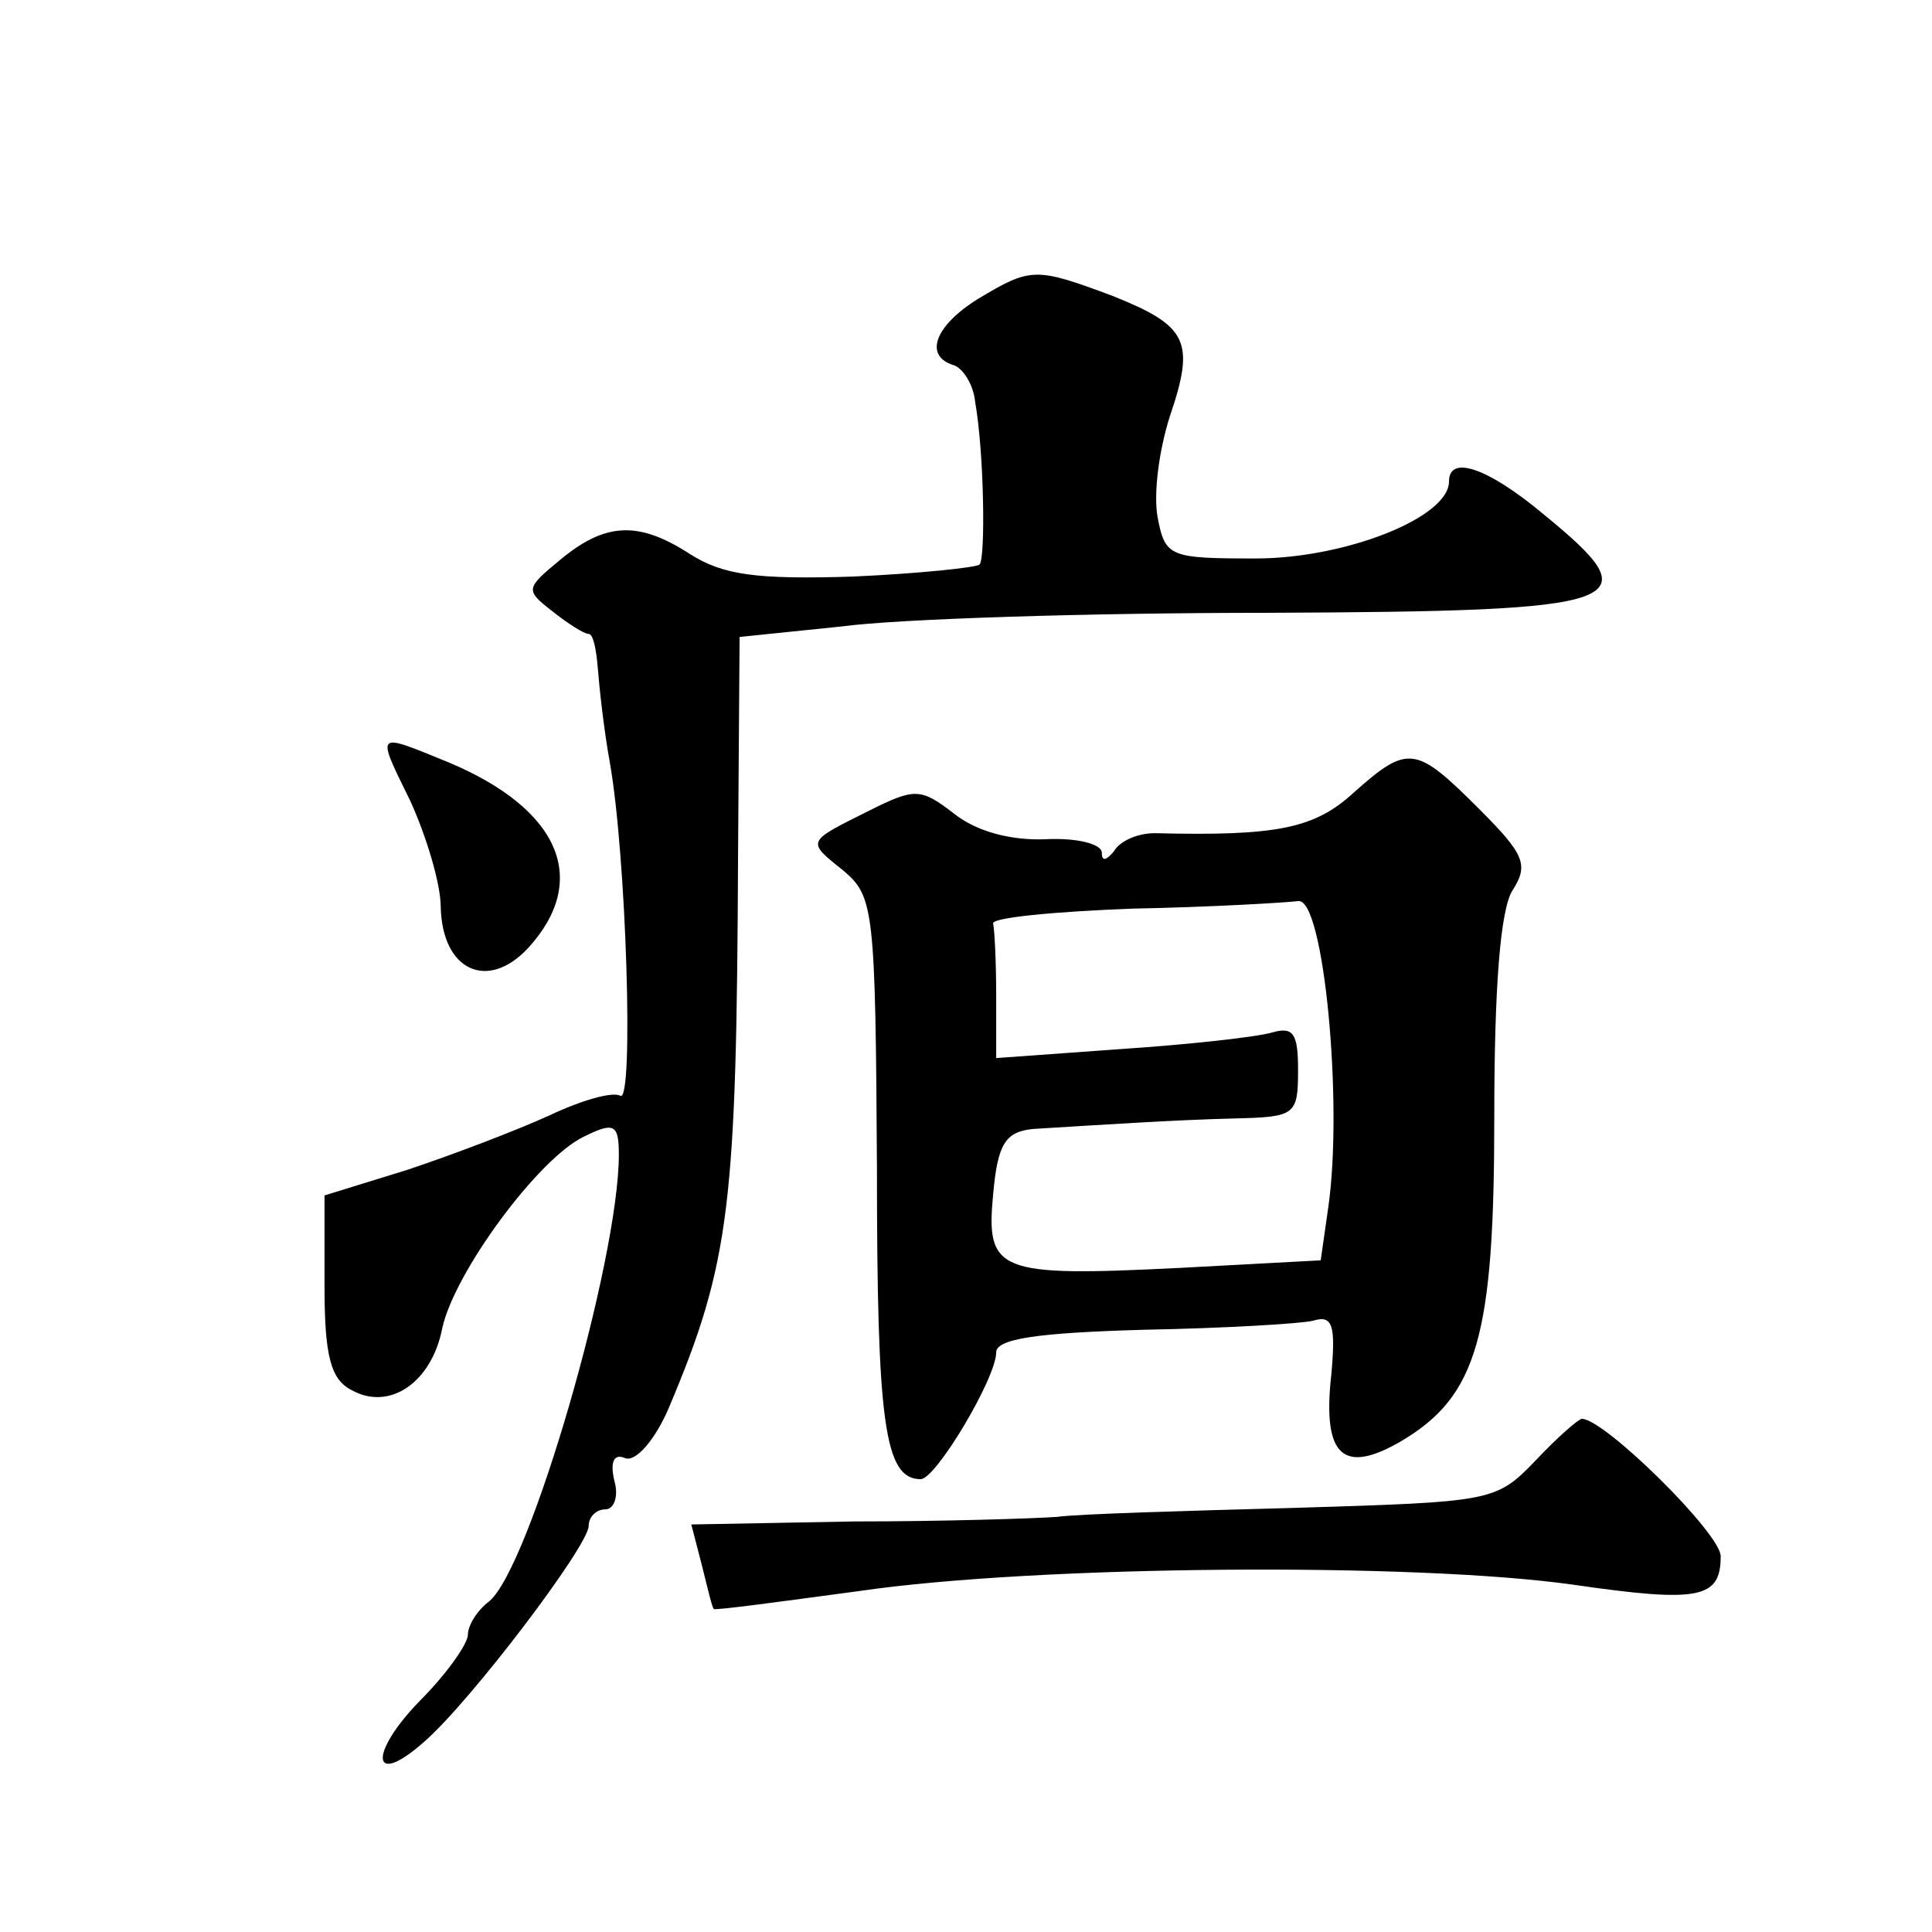
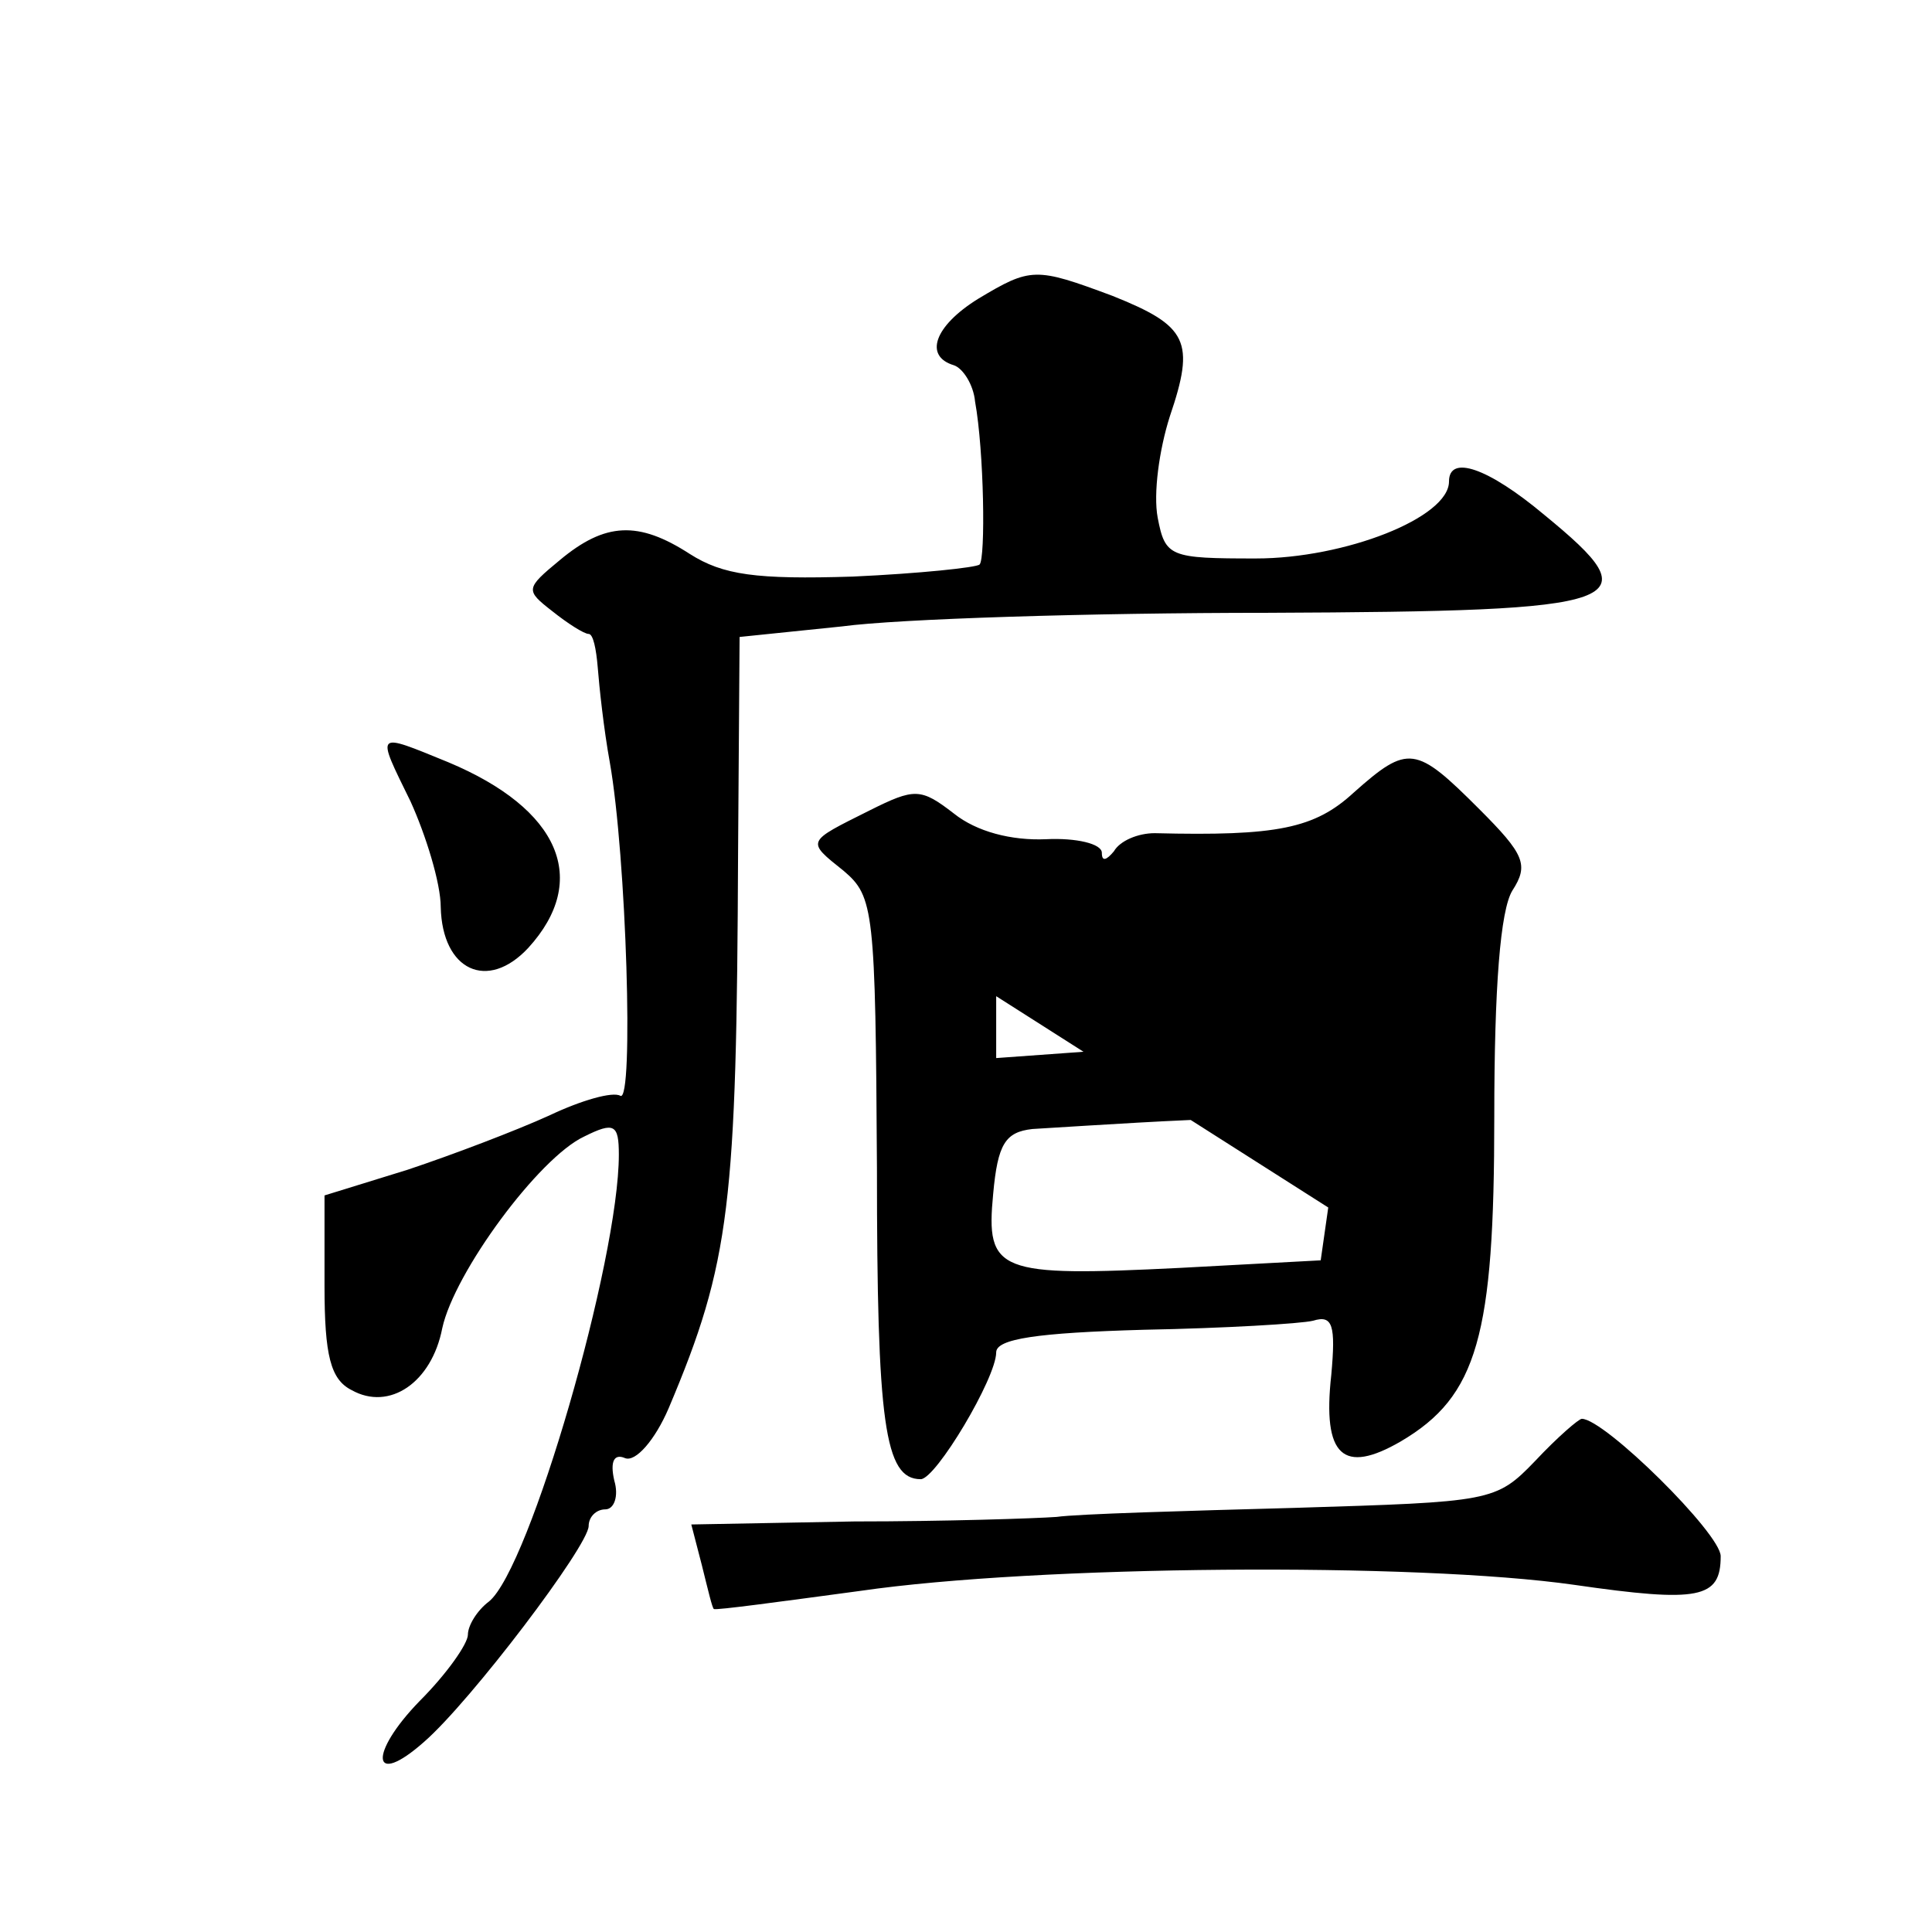
<svg xmlns="http://www.w3.org/2000/svg" version="1.0" width="128pt" height="128pt" viewBox="0 0 128 128" preserveAspectRatio="xMidYMid meet">
  <g transform="translate(0,128) scale(0.1,-0.1)" fill="#0" stroke="none">
-     <path d="M648 1082 c-29 -18 -36 -38 -16 -44 6 -2 13 -13 14 -24 6 -33 7 -104 3 -108 -2 -2 -40 -6 -84 -8 -64 -2 -86 1 -108 15 -34 22 -56 21 -86 -4 -23 -19 -23 -20 -5 -34 10 -8 21 -15 24 -15 3 0 5 -10 6 -22 1 -13 4 -41 8 -63 11 -62 16 -226 7 -221 -5 3 -26 -3 -47 -13 -22 -10 -64 -26 -94 -36 l-55 -17 0 -60 c0 -46 4 -62 18 -69 25 -14 53 5 60 41 8 37 64 113 94 127 20 10 23 8 23 -12 0 -70 -59 -274 -86 -296 -8 -6 -14 -16 -14 -22 0 -6 -14 -26 -32 -44 -34 -35 -32 -58 3 -27 31 27 109 130 109 143 0 6 5 11 11 11 6 0 9 9 6 19 -3 13 0 18 7 15 7 -3 20 12 29 33 41 97 45 135 46 369 l1 142 68 7 c37 5 164 9 282 9 242 1 255 6 183 65 -37 31 -63 40 -63 22 0 -24 -69 -51 -128 -51 -57 0 -60 1 -65 27 -3 16 1 45 8 67 17 50 12 60 -38 80 -51 19 -54 19 -89 -2z M272 749 c10 -22 20 -54 20 -70 1 -42 31 -56 58 -27 41 45 21 92 -53 123 -49 20 -48 21 -25 -26z M897 755 c-26 -24 -51 -29 -132 -27 -11 0 -23 -5 -27 -12 -5 -6 -8 -7 -8 -1 0 6 -17 10 -37 9 -23 -1 -46 5 -61 17 -22 17 -26 17 -56 2 -42 -21 -42 -20 -17 -40 20 -17 21 -26 22 -197 0 -169 5 -206 29 -206 10 0 50 67 50 84 0 9 27 13 98 15 53 1 104 4 112 6 13 4 15 -3 12 -36 -6 -54 8 -66 46 -44 51 30 62 70 62 215 0 86 4 137 12 150 11 17 8 24 -22 54 -42 42 -47 43 -83 11z m-17 -275 l-5 -35 -93 -5 c-121 -6 -129 -3 -124 49 3 33 8 41 26 43 49 3 94 6 134 7 40 1 42 2 42 32 0 24 -3 29 -17 25 -10 -3 -55 -8 -100 -11 l-83 -6 0 41 c0 22 -1 43 -2 48 -2 4 40 8 92 10 52 1 102 4 110 5 17 3 30 -134 20 -203z M1017 312 c-26 -27 -29 -27 -159 -31 -73 -2 -144 -4 -158 -6 -14 -1 -74 -3 -134 -3 l-108 -2 7 -27 c4 -16 7 -29 8 -29 1 -1 45 5 97 12 117 17 368 19 473 4 83 -12 97 -9 97 19 0 15 -77 91 -92 91 -2 0 -16 -12 -31 -28z" />
+     <path d="M648 1082 c-29 -18 -36 -38 -16 -44 6 -2 13 -13 14 -24 6 -33 7 -104 3 -108 -2 -2 -40 -6 -84 -8 -64 -2 -86 1 -108 15 -34 22 -56 21 -86 -4 -23 -19 -23 -20 -5 -34 10 -8 21 -15 24 -15 3 0 5 -10 6 -22 1 -13 4 -41 8 -63 11 -62 16 -226 7 -221 -5 3 -26 -3 -47 -13 -22 -10 -64 -26 -94 -36 l-55 -17 0 -60 c0 -46 4 -62 18 -69 25 -14 53 5 60 41 8 37 64 113 94 127 20 10 23 8 23 -12 0 -70 -59 -274 -86 -296 -8 -6 -14 -16 -14 -22 0 -6 -14 -26 -32 -44 -34 -35 -32 -58 3 -27 31 27 109 130 109 143 0 6 5 11 11 11 6 0 9 9 6 19 -3 13 0 18 7 15 7 -3 20 12 29 33 41 97 45 135 46 369 l1 142 68 7 c37 5 164 9 282 9 242 1 255 6 183 65 -37 31 -63 40 -63 22 0 -24 -69 -51 -128 -51 -57 0 -60 1 -65 27 -3 16 1 45 8 67 17 50 12 60 -38 80 -51 19 -54 19 -89 -2z M272 749 c10 -22 20 -54 20 -70 1 -42 31 -56 58 -27 41 45 21 92 -53 123 -49 20 -48 21 -25 -26z M897 755 c-26 -24 -51 -29 -132 -27 -11 0 -23 -5 -27 -12 -5 -6 -8 -7 -8 -1 0 6 -17 10 -37 9 -23 -1 -46 5 -61 17 -22 17 -26 17 -56 2 -42 -21 -42 -20 -17 -40 20 -17 21 -26 22 -197 0 -169 5 -206 29 -206 10 0 50 67 50 84 0 9 27 13 98 15 53 1 104 4 112 6 13 4 15 -3 12 -36 -6 -54 8 -66 46 -44 51 30 62 70 62 215 0 86 4 137 12 150 11 17 8 24 -22 54 -42 42 -47 43 -83 11z m-17 -275 l-5 -35 -93 -5 c-121 -6 -129 -3 -124 49 3 33 8 41 26 43 49 3 94 6 134 7 40 1 42 2 42 32 0 24 -3 29 -17 25 -10 -3 -55 -8 -100 -11 l-83 -6 0 41 z M1017 312 c-26 -27 -29 -27 -159 -31 -73 -2 -144 -4 -158 -6 -14 -1 -74 -3 -134 -3 l-108 -2 7 -27 c4 -16 7 -29 8 -29 1 -1 45 5 97 12 117 17 368 19 473 4 83 -12 97 -9 97 19 0 15 -77 91 -92 91 -2 0 -16 -12 -31 -28z" />
  </g>
</svg>